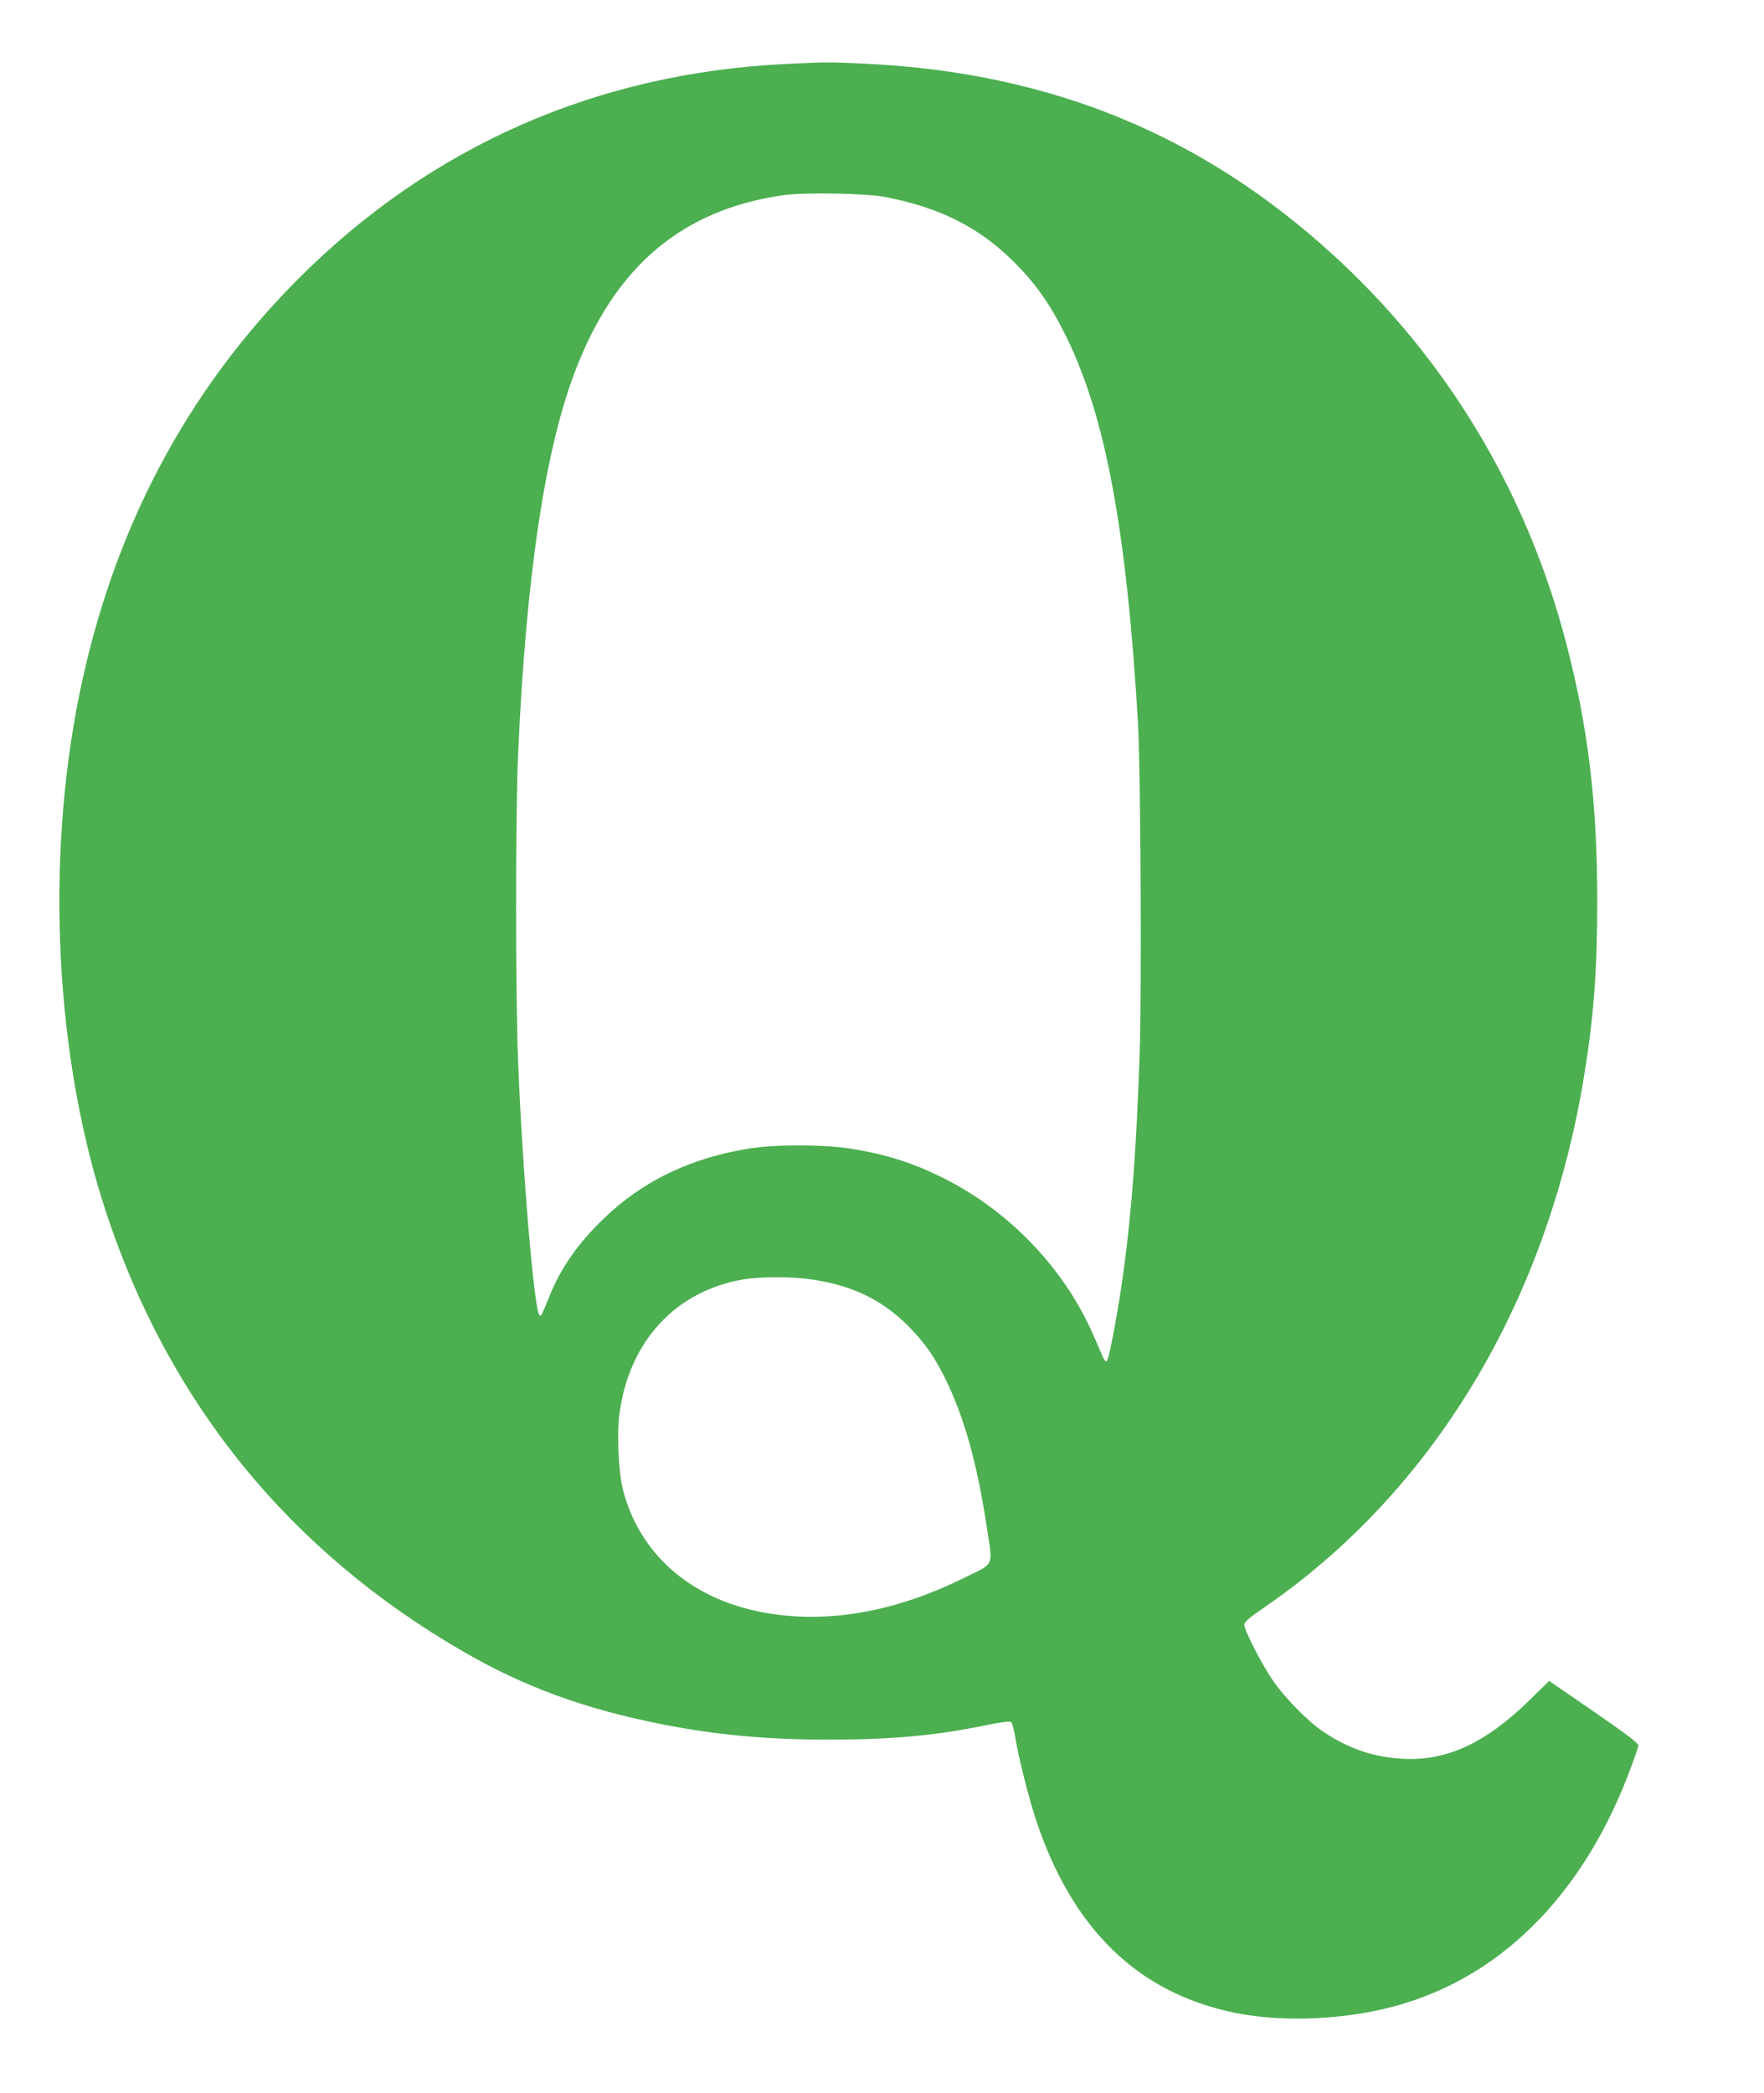
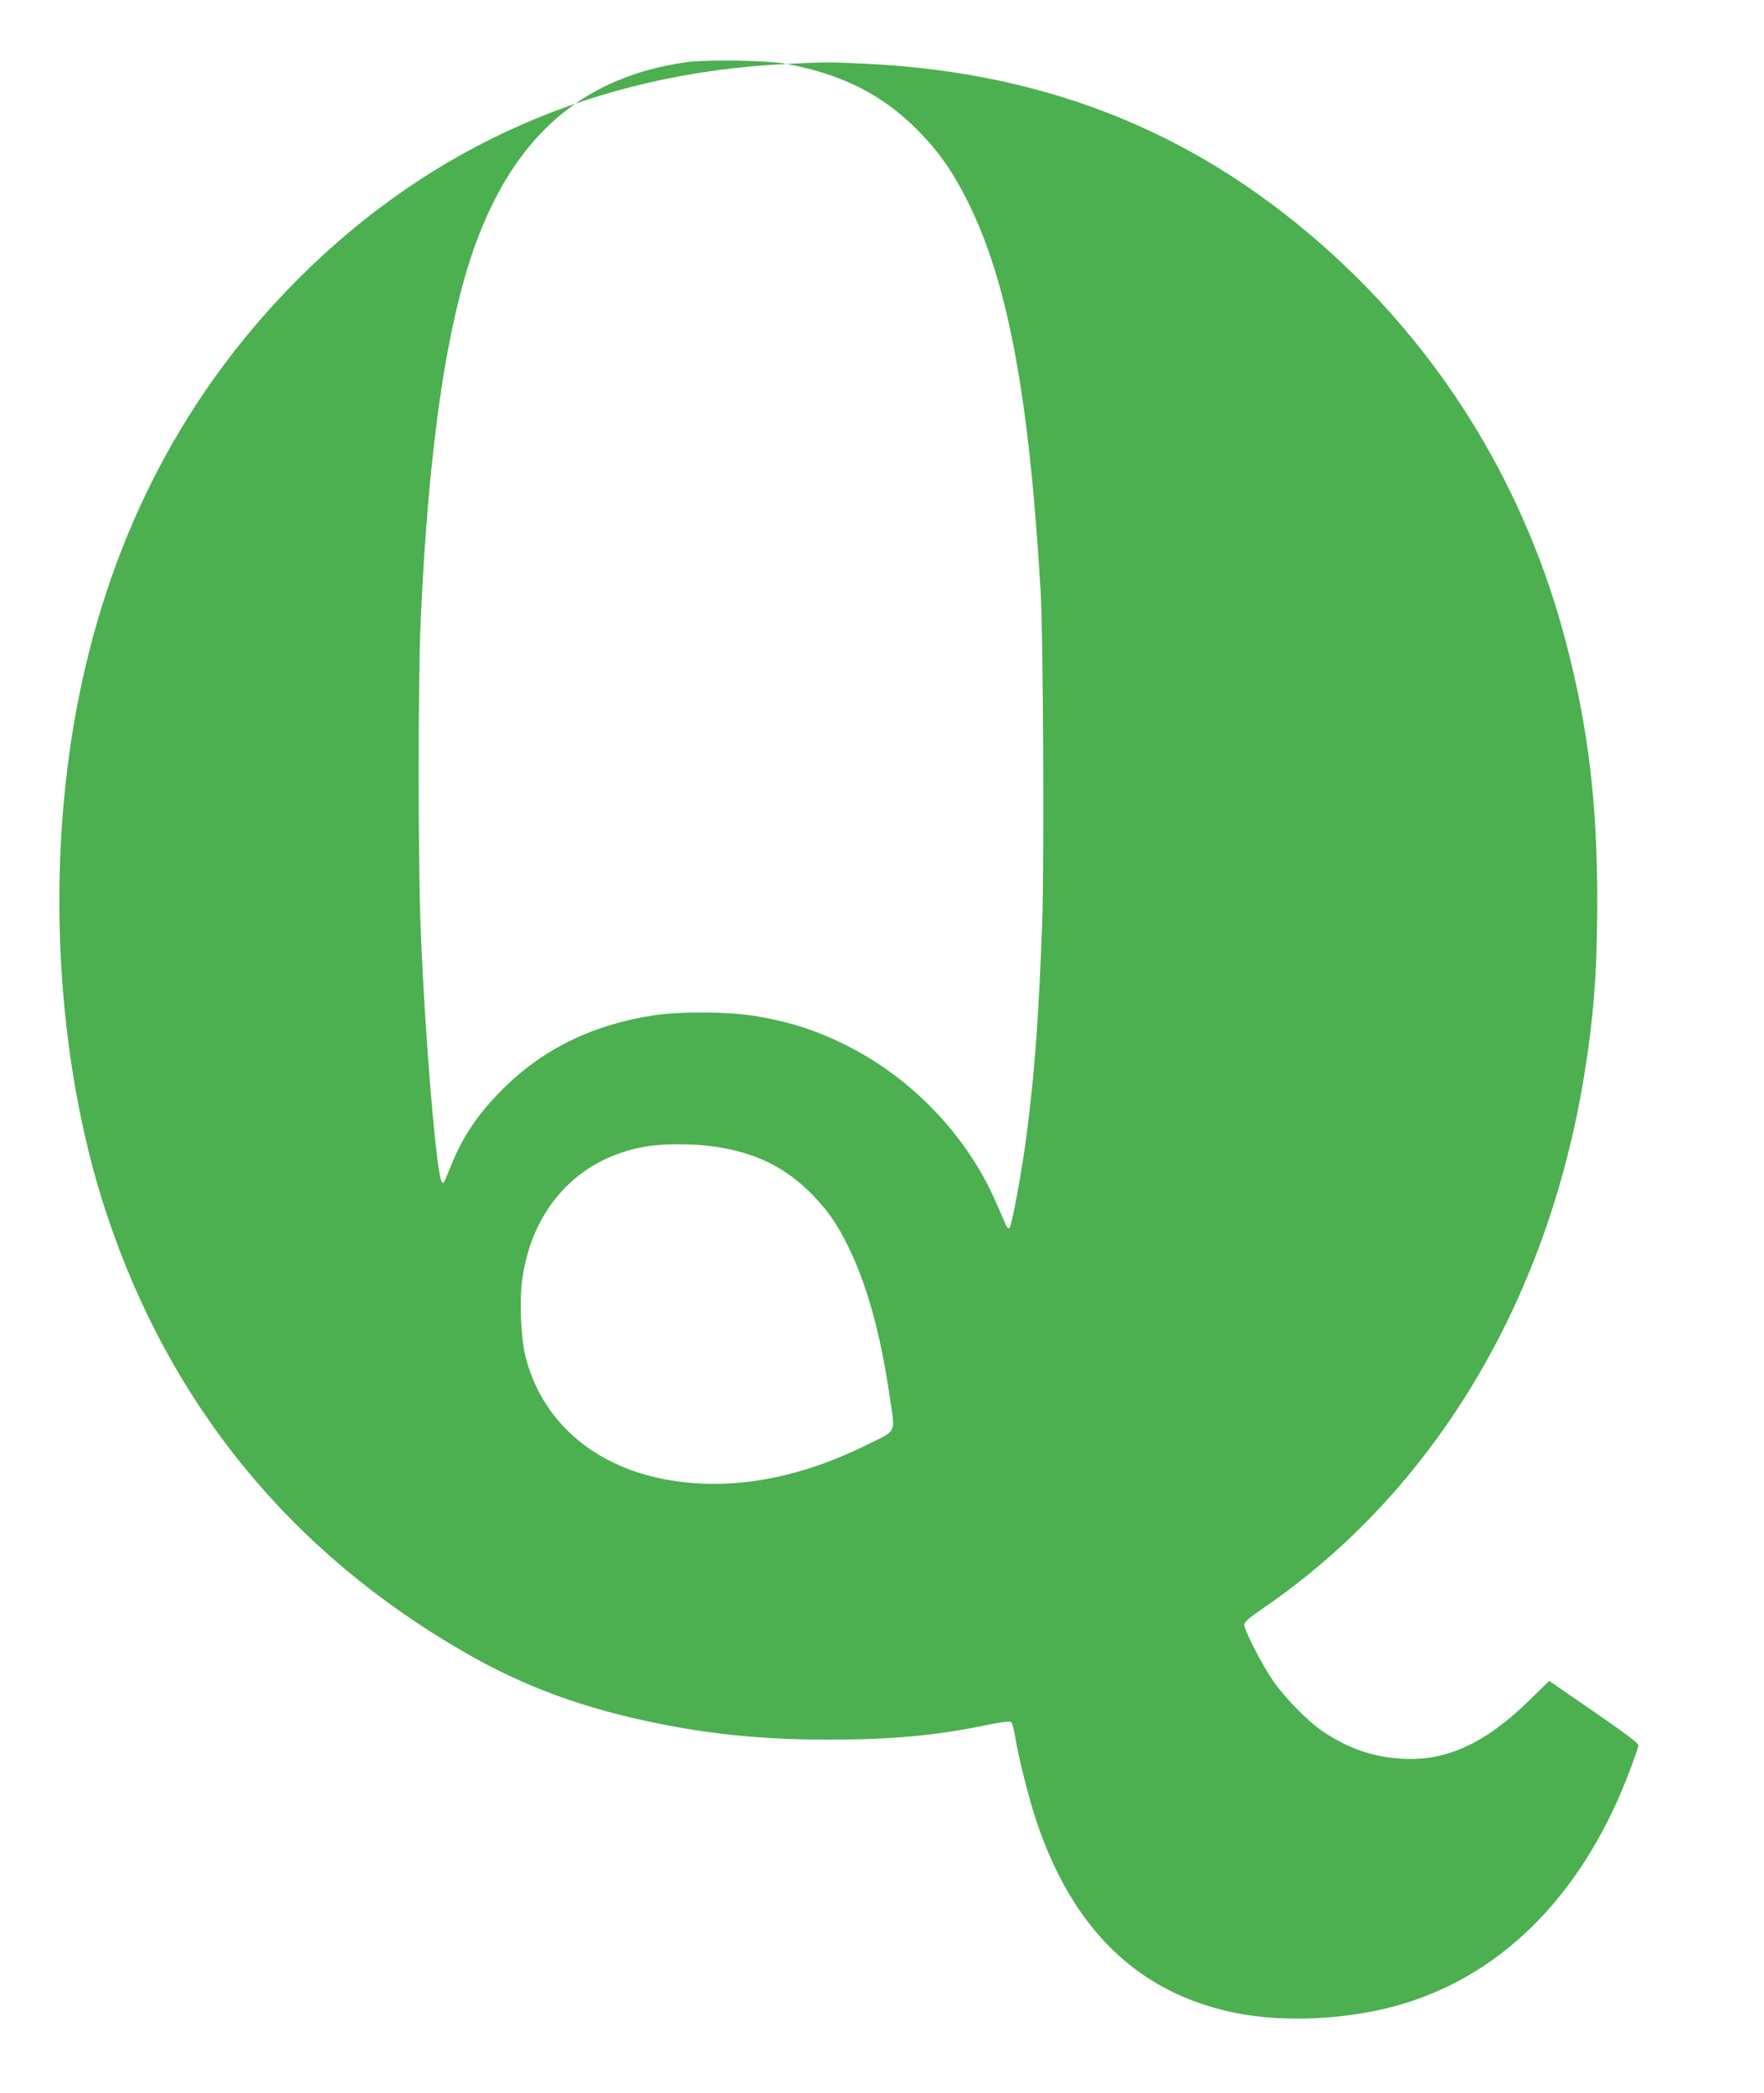
<svg xmlns="http://www.w3.org/2000/svg" version="1.0" width="1079pt" height="1280pt" viewBox="0 0 1079 1280" preserveAspectRatio="xMidYMid meet">
  <g transform="translate(0,1280) scale(0.1,-0.1)" fill="#4caf50" stroke="none">
-     <path d="M4813 12409 c-1162 -55 -2176 -501 -2988 -1314 -686 -687 -1135 -1539 -1339 -2540 -210 -1030 -148 -2231 164 -3173 385 -1166 1124 -2073 2190 -2687 367 -212 735 -347 1200 -439 335 -67 648 -96 1031 -96 374 0 645 24 944 85 119 24 163 30 171 21 6 -6 17 -47 24 -91 18 -116 83 -375 129 -512 222 -664 623 -1052 1211 -1173 309 -64 715 -42 1035 55 630 191 1116 697 1393 1450 23 61 42 118 44 128 2 13 -65 65 -271 207 l-275 189 -125 -122 c-267 -260 -504 -369 -771 -354 -179 10 -327 60 -484 164 -96 64 -237 208 -313 319 -69 102 -173 305 -172 338 0 15 32 43 117 101 1038 711 1736 1870 1962 3257 59 362 80 646 80 1068 0 600 -56 1065 -191 1580 -240 920 -728 1733 -1418 2365 -807 740 -1733 1120 -2861 1175 -224 11 -249 11 -487 -1z m596 -813 c336 -63 583 -187 796 -401 133 -134 219 -256 315 -450 242 -490 371 -1182 441 -2370 16 -277 23 -1647 10 -2025 -20 -568 -47 -939 -97 -1315 -30 -227 -89 -544 -103 -558 -7 -7 -15 1 -25 24 -8 19 -35 80 -59 135 -177 406 -513 757 -917 959 -181 90 -341 142 -550 177 -164 28 -462 30 -626 5 -363 -56 -659 -197 -900 -429 -160 -154 -263 -302 -334 -478 -52 -127 -50 -124 -61 -113 -32 32 -104 891 -130 1553 -16 386 -16 1531 0 1875 49 1101 167 1884 358 2368 245 626 652 965 1263 1053 127 18 502 12 619 -10z m-441 -6622 c253 -37 438 -129 603 -300 90 -94 144 -172 209 -302 117 -236 198 -526 256 -912 37 -252 54 -215 -148 -315 -428 -210 -845 -279 -1230 -205 -440 85 -751 361 -849 755 -26 103 -36 337 -20 458 59 444 344 752 759 822 108 18 295 18 420 -1z" />
+     <path d="M4813 12409 c-1162 -55 -2176 -501 -2988 -1314 -686 -687 -1135 -1539 -1339 -2540 -210 -1030 -148 -2231 164 -3173 385 -1166 1124 -2073 2190 -2687 367 -212 735 -347 1200 -439 335 -67 648 -96 1031 -96 374 0 645 24 944 85 119 24 163 30 171 21 6 -6 17 -47 24 -91 18 -116 83 -375 129 -512 222 -664 623 -1052 1211 -1173 309 -64 715 -42 1035 55 630 191 1116 697 1393 1450 23 61 42 118 44 128 2 13 -65 65 -271 207 l-275 189 -125 -122 c-267 -260 -504 -369 -771 -354 -179 10 -327 60 -484 164 -96 64 -237 208 -313 319 -69 102 -173 305 -172 338 0 15 32 43 117 101 1038 711 1736 1870 1962 3257 59 362 80 646 80 1068 0 600 -56 1065 -191 1580 -240 920 -728 1733 -1418 2365 -807 740 -1733 1120 -2861 1175 -224 11 -249 11 -487 -1z c336 -63 583 -187 796 -401 133 -134 219 -256 315 -450 242 -490 371 -1182 441 -2370 16 -277 23 -1647 10 -2025 -20 -568 -47 -939 -97 -1315 -30 -227 -89 -544 -103 -558 -7 -7 -15 1 -25 24 -8 19 -35 80 -59 135 -177 406 -513 757 -917 959 -181 90 -341 142 -550 177 -164 28 -462 30 -626 5 -363 -56 -659 -197 -900 -429 -160 -154 -263 -302 -334 -478 -52 -127 -50 -124 -61 -113 -32 32 -104 891 -130 1553 -16 386 -16 1531 0 1875 49 1101 167 1884 358 2368 245 626 652 965 1263 1053 127 18 502 12 619 -10z m-441 -6622 c253 -37 438 -129 603 -300 90 -94 144 -172 209 -302 117 -236 198 -526 256 -912 37 -252 54 -215 -148 -315 -428 -210 -845 -279 -1230 -205 -440 85 -751 361 -849 755 -26 103 -36 337 -20 458 59 444 344 752 759 822 108 18 295 18 420 -1z" />
  </g>
</svg>